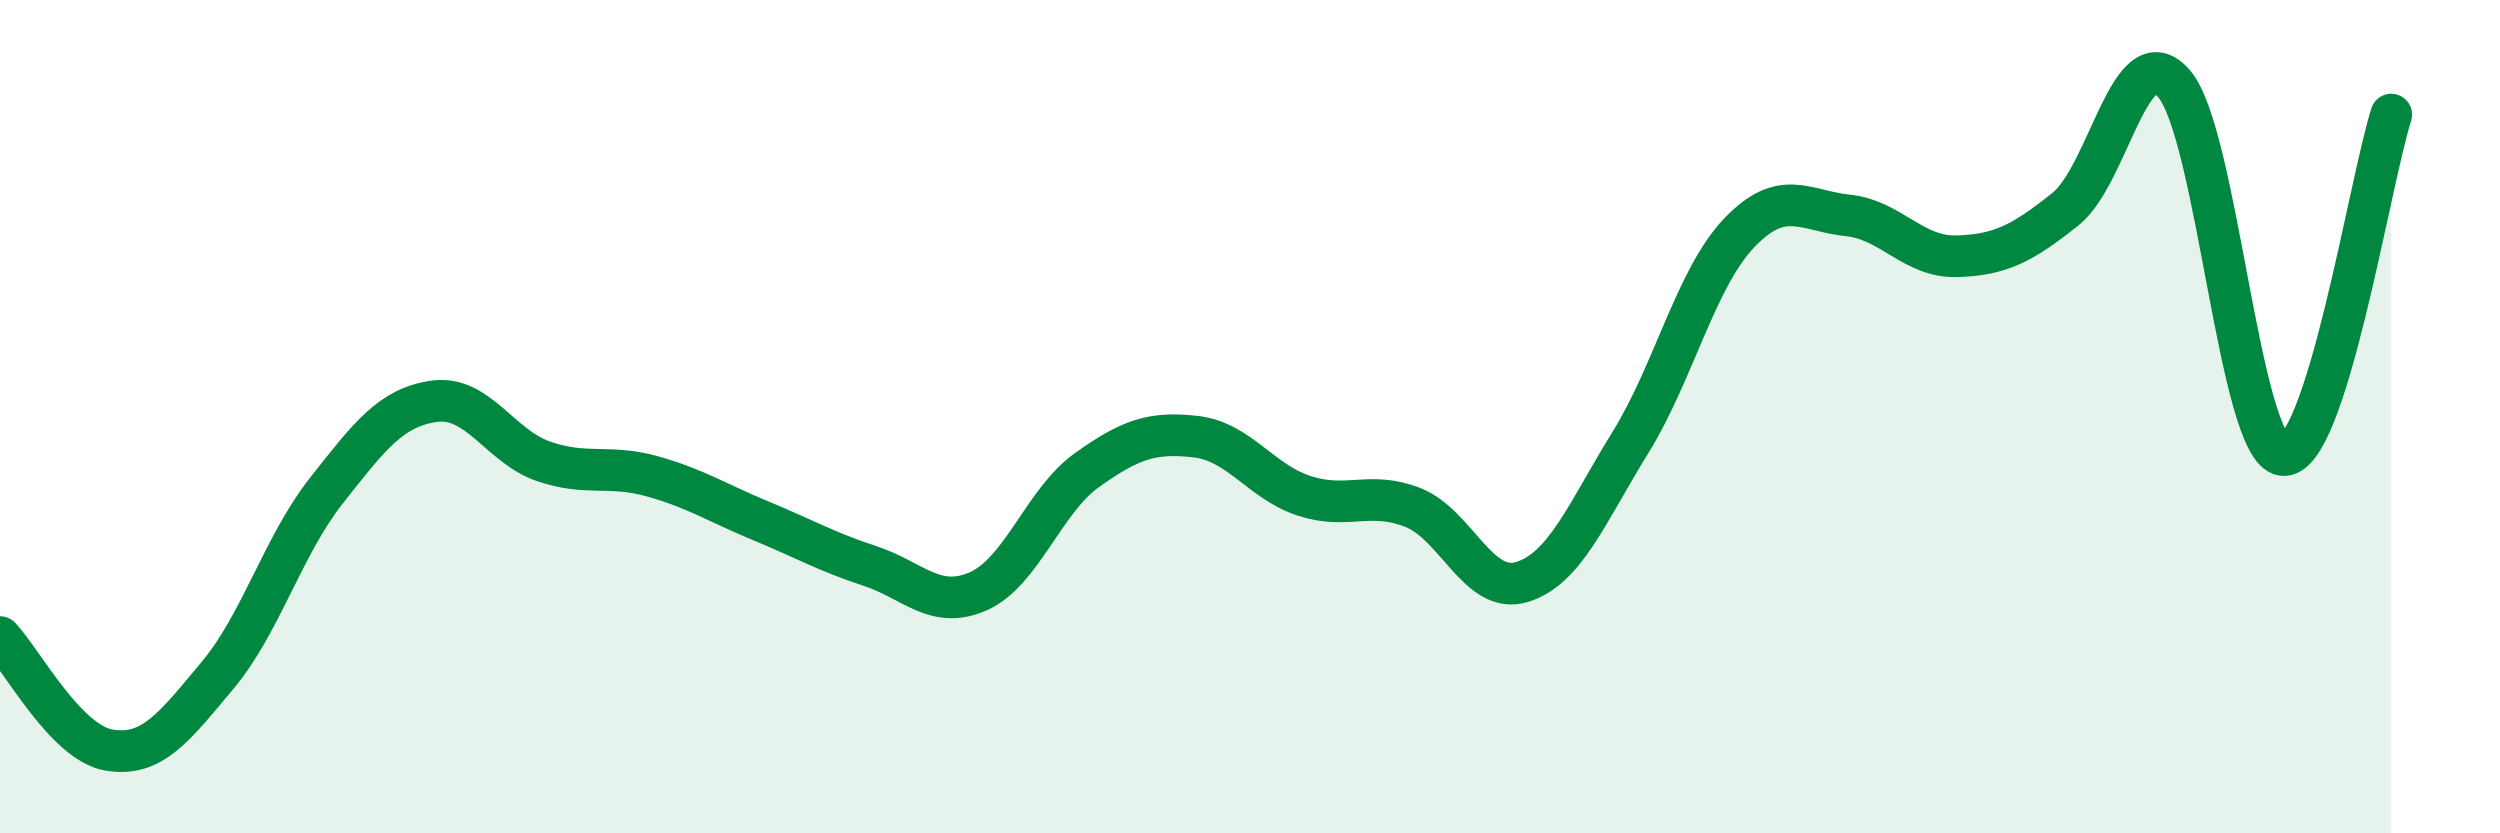
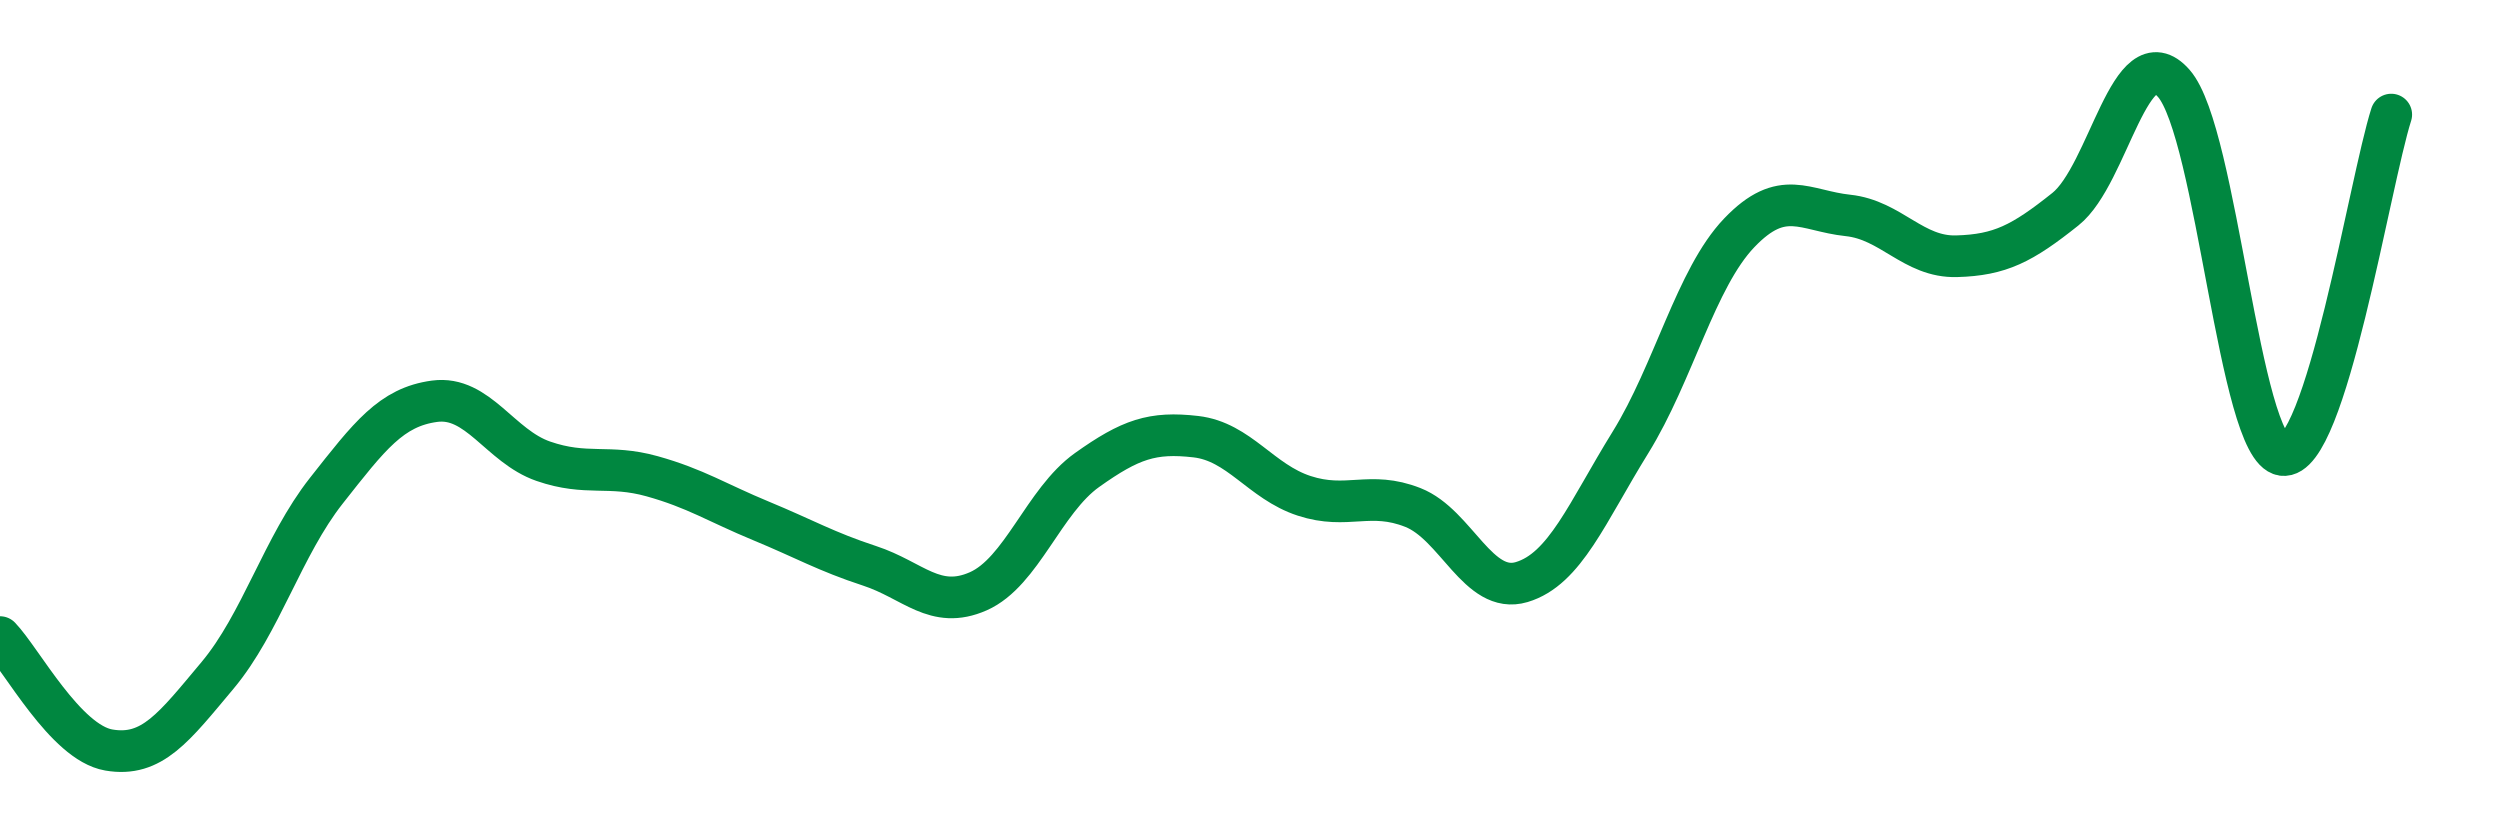
<svg xmlns="http://www.w3.org/2000/svg" width="60" height="20" viewBox="0 0 60 20">
-   <path d="M 0,15.29 C 0.52,15.83 1.57,17.82 2.61,18 C 3.65,18.18 4.18,17.45 5.22,16.21 C 6.26,14.97 6.79,13.1 7.83,11.78 C 8.87,10.46 9.39,9.77 10.43,9.63 C 11.47,9.49 12,10.71 13.04,11.07 C 14.08,11.43 14.61,11.14 15.65,11.43 C 16.69,11.72 17.22,12.07 18.26,12.5 C 19.3,12.93 19.83,13.24 20.87,13.58 C 21.91,13.92 22.44,14.65 23.48,14.19 C 24.52,13.73 25.05,12.02 26.09,11.28 C 27.13,10.54 27.66,10.36 28.7,10.48 C 29.74,10.6 30.26,11.56 31.3,11.9 C 32.34,12.24 32.87,11.77 33.91,12.18 C 34.95,12.59 35.48,14.28 36.52,13.97 C 37.56,13.66 38.09,12.3 39.13,10.62 C 40.17,8.94 40.7,6.68 41.74,5.59 C 42.78,4.5 43.31,5.06 44.35,5.17 C 45.39,5.28 45.92,6.18 46.96,6.15 C 48,6.12 48.53,5.85 49.57,5.02 C 50.61,4.19 51.13,0.82 52.17,2 C 53.21,3.18 53.74,10.77 54.78,10.92 C 55.82,11.07 56.87,4.38 57.39,2.75L57.39 20L0 20Z" fill="#008740" opacity="0.1" stroke-linecap="round" stroke-linejoin="round" />
  <path d="M 0,15.29 C 0.52,15.83 1.57,17.82 2.61,18 C 3.65,18.18 4.18,17.45 5.22,16.21 C 6.26,14.97 6.79,13.1 7.83,11.78 C 8.87,10.46 9.39,9.77 10.43,9.63 C 11.47,9.49 12,10.71 13.04,11.07 C 14.08,11.43 14.61,11.14 15.65,11.43 C 16.69,11.72 17.22,12.07 18.26,12.5 C 19.3,12.93 19.83,13.24 20.87,13.58 C 21.91,13.92 22.44,14.65 23.48,14.19 C 24.52,13.73 25.05,12.02 26.09,11.28 C 27.13,10.54 27.66,10.36 28.7,10.48 C 29.74,10.6 30.26,11.56 31.3,11.9 C 32.34,12.24 32.87,11.77 33.91,12.18 C 34.95,12.59 35.48,14.28 36.52,13.97 C 37.56,13.66 38.09,12.3 39.13,10.62 C 40.17,8.94 40.7,6.68 41.74,5.59 C 42.78,4.5 43.31,5.06 44.35,5.17 C 45.39,5.28 45.92,6.18 46.96,6.15 C 48,6.12 48.53,5.85 49.57,5.02 C 50.61,4.19 51.13,0.82 52.17,2 C 53.21,3.18 53.74,10.77 54.78,10.92 C 55.82,11.07 56.87,4.38 57.39,2.75" stroke="#008740" stroke-width="1" fill="none" stroke-linecap="round" stroke-linejoin="round" />
</svg>